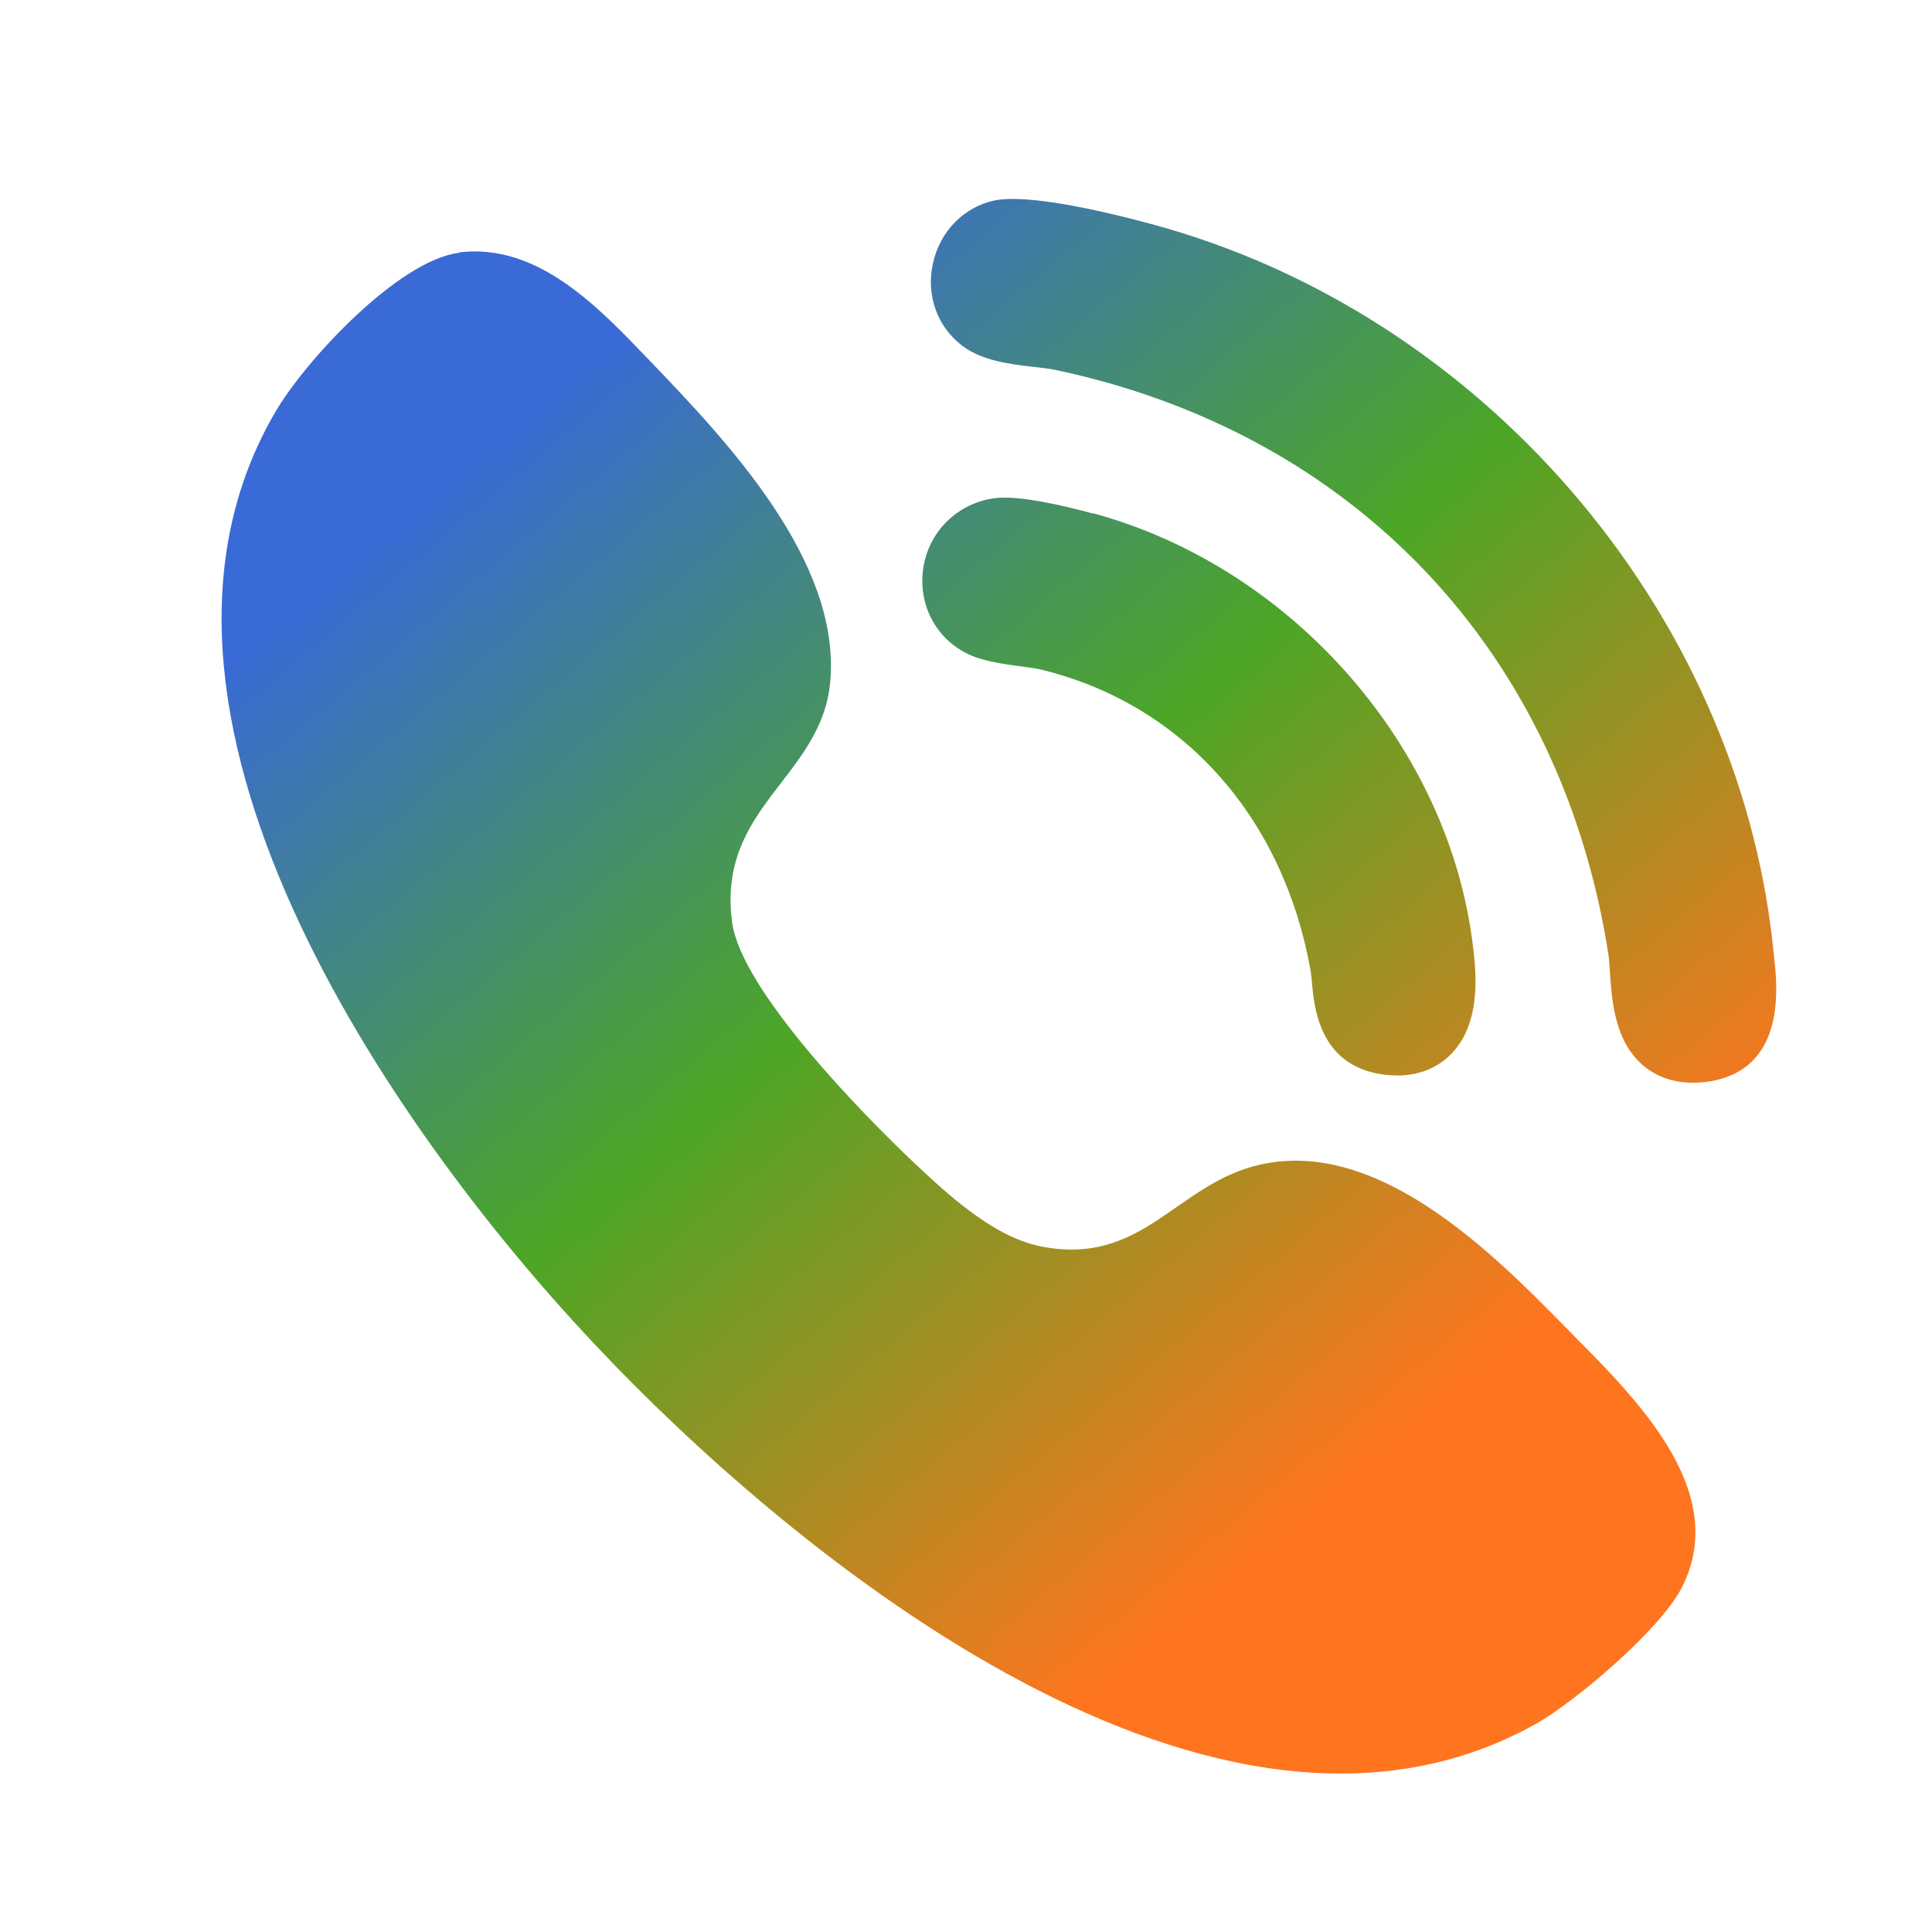
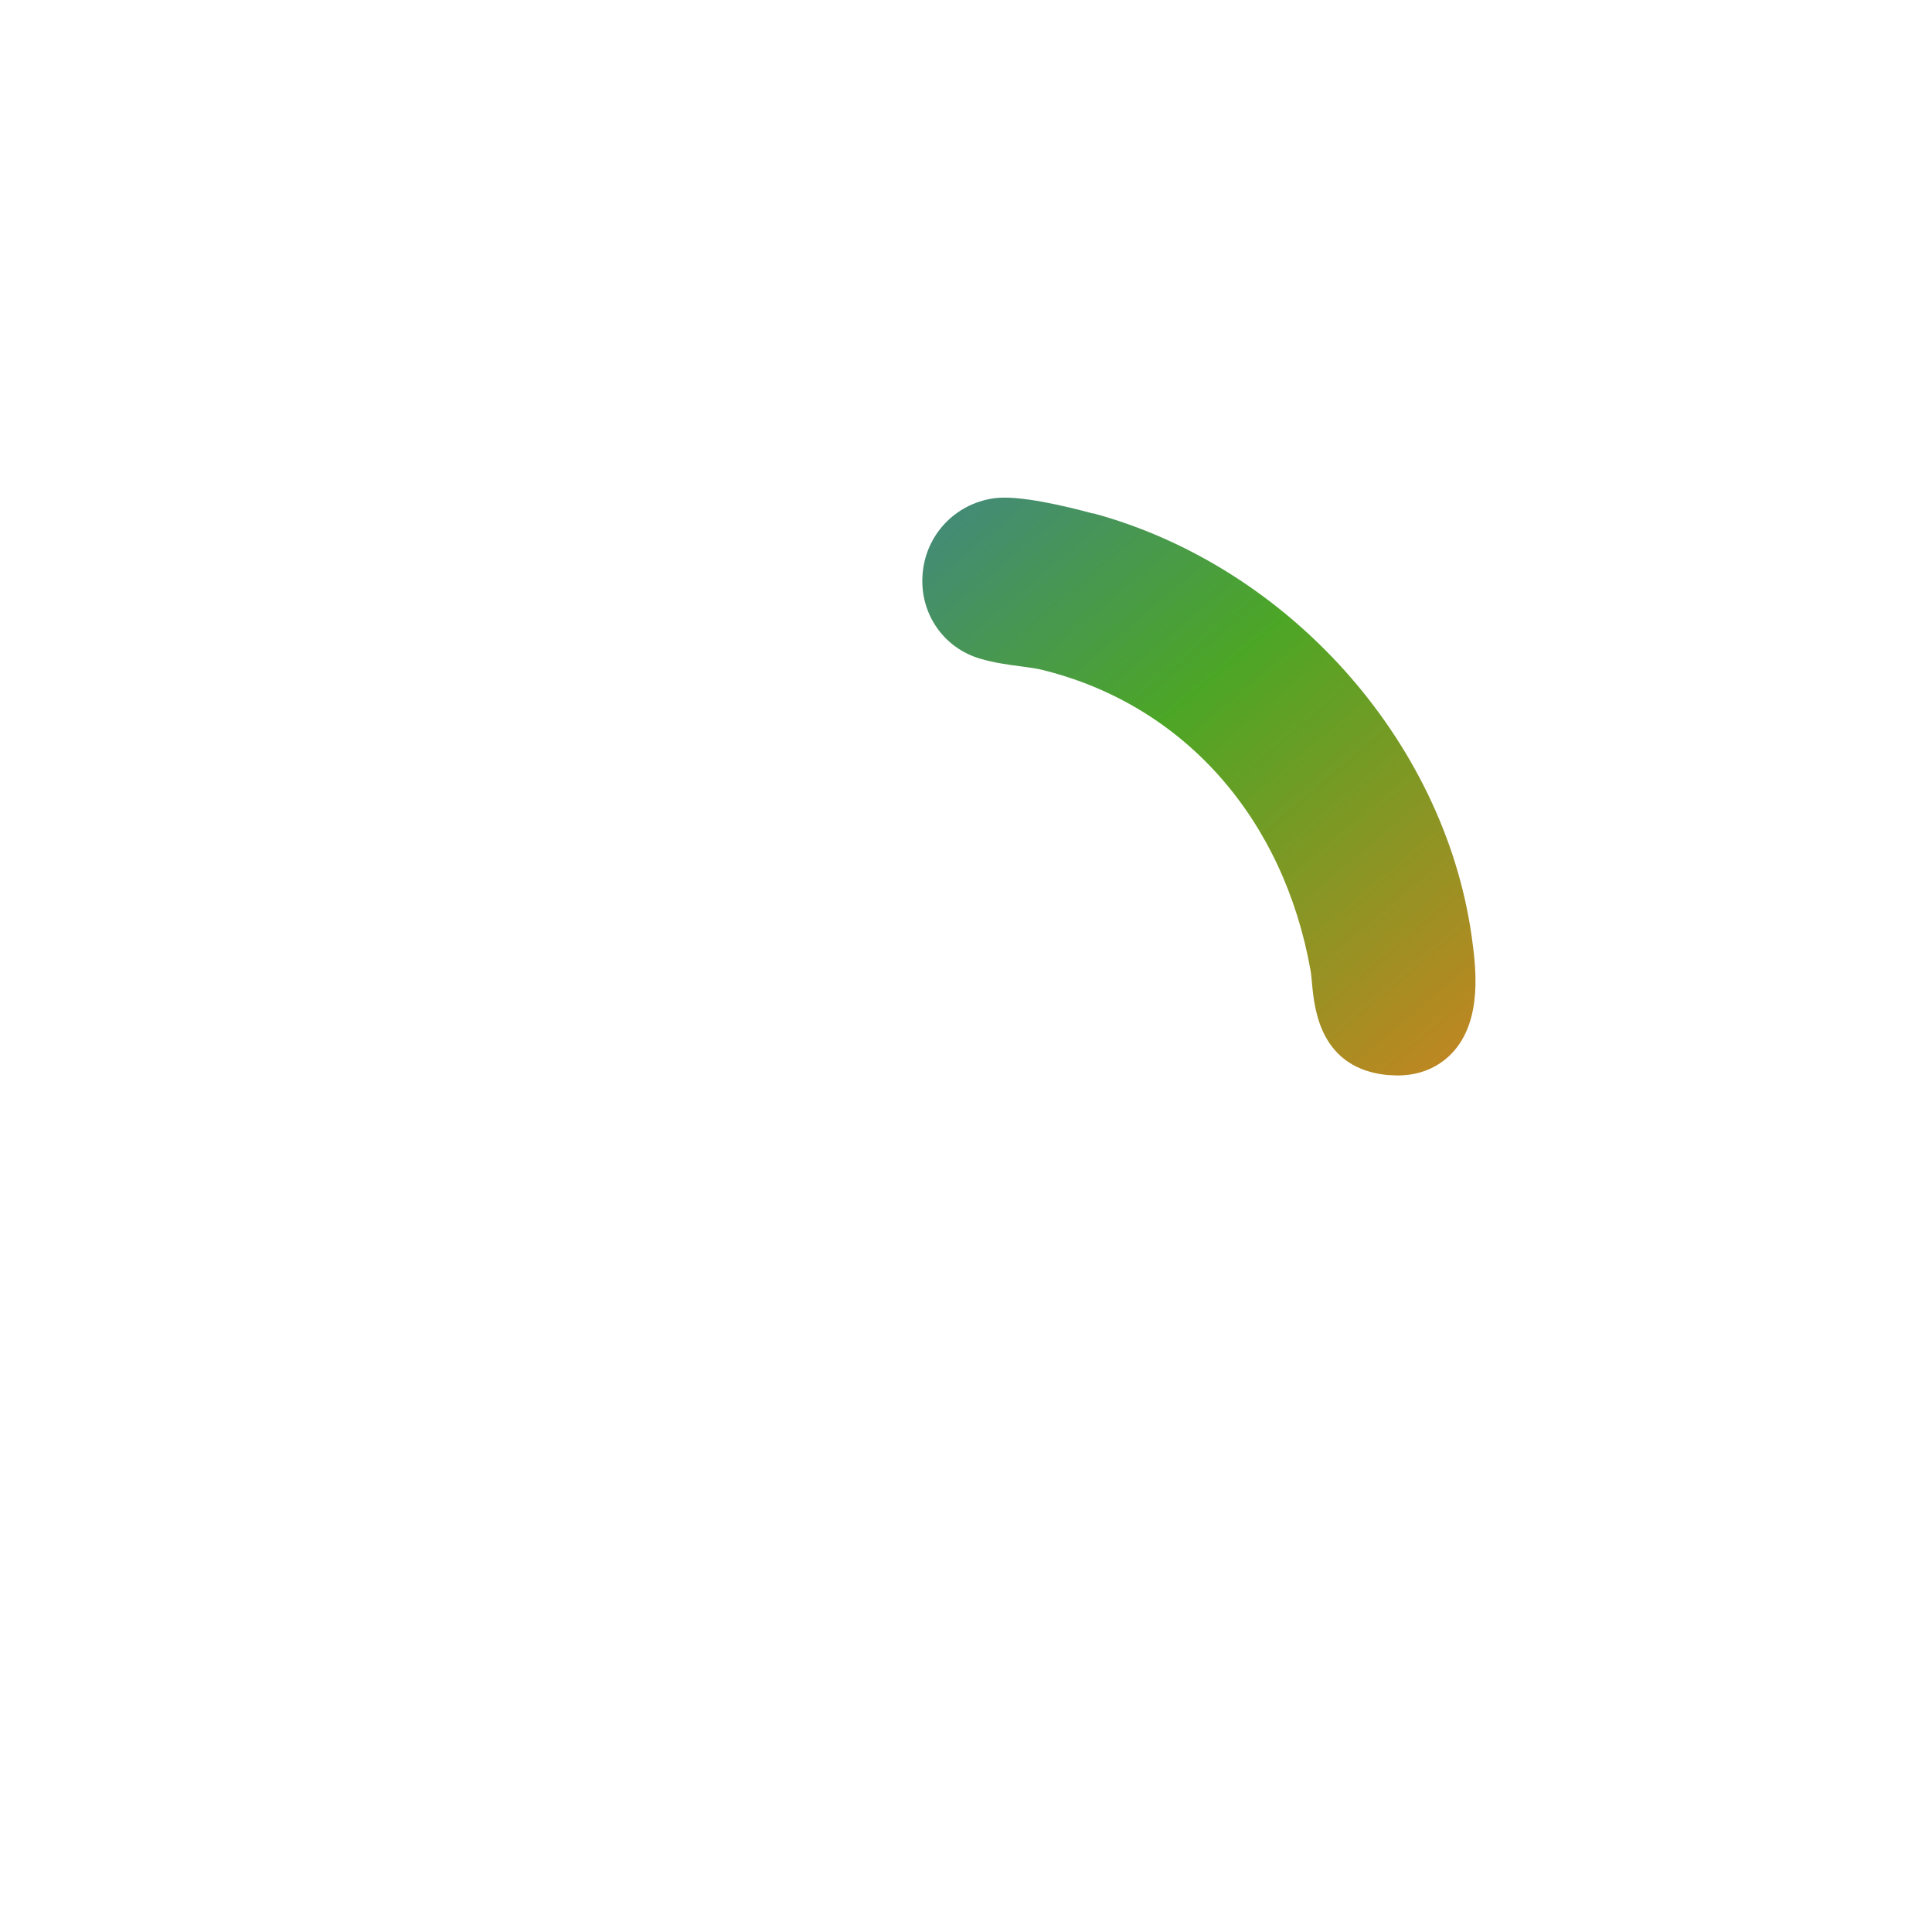
<svg xmlns="http://www.w3.org/2000/svg" xmlns:xlink="http://www.w3.org/1999/xlink" id="Layer_1" data-name="Layer 1" viewBox="0 0 48 48">
  <defs>
    <style>
      .cls-1 {
        fill: url(#linear-gradient-2);
      }

      .cls-2 {
        fill: url(#linear-gradient-4);
      }

      .cls-3 {
        fill: url(#linear-gradient-3);
      }

      .cls-4 {
        fill: url(#linear-gradient);
      }
    </style>
    <linearGradient id="linear-gradient" x1="9.78" y1="12.96" x2="31.42" y2="38.57" gradientUnits="userSpaceOnUse">
      <stop offset="0" stop-color="#3a6ad6" />
      <stop offset=".48" stop-color="#4ca626" />
      <stop offset="1" stop-color="#ff751f" />
    </linearGradient>
    <linearGradient id="linear-gradient-2" x1="9.79" y1="12.96" x2="31.43" y2="38.57" xlink:href="#linear-gradient" />
    <linearGradient id="linear-gradient-3" x1="23.68" y1="1.21" x2="45.32" y2="26.82" xlink:href="#linear-gradient" />
    <linearGradient id="linear-gradient-4" x1="19.05" y1="5.13" x2="40.69" y2="30.73" xlink:href="#linear-gradient" />
  </defs>
-   <path class="cls-4" d="M11.41,6.27c1.99-.24,3.51,1.42,4.76,2.72,1.92,2,4.7,4.94,4.46,7.91-.19,2.41-2.83,3.13-2.44,6.02.23,1.68,3.24,4.76,4.51,5.96.85.8,1.96,1.83,3.13,2.08,2.57.53,3.39-1.57,5.5-2.03,2.91-.64,5.73,2.17,7.58,4.06,1.58,1.61,4.14,3.99,2.87,6.46-.52,1.02-2.62,2.82-3.64,3.39-7.89,4.39-18.29-4.03-23.44-9.52-5-5.33-12.21-15.68-7.85-23.1.75-1.28,3.06-3.76,4.56-3.94Z" />
-   <path class="cls-1" d="M11.62,8.38c-.62.13-2.38,2-2.77,2.58-1.62,2.43-1.48,5.45-.68,8.15,2.48,8.32,12.67,19.1,20.84,22.03,3.93,1.41,7.82,1.17,10.6-2.23.76-.94.29-1.63-.36-2.46-1.09-1.4-4.06-4.41-5.62-5.14-2.29-1.07-2.78.41-4.57,1.27-3.77,1.81-6.66-.93-9.07-3.45-2.68-2.8-5.54-6.08-2.94-10.04.53-.8,1.57-1.73,1.54-2.75-.06-1.82-2.69-4.61-3.94-5.91-.66-.68-2.03-2.26-3.04-2.06Z" />
  <g>
-     <path class="cls-3" d="M44.07,23.72l-.02-.2c-.89-8.37-7.25-15.76-15.47-17.96-1.33-.36-3.08-.74-3.87-.58h0c-.76.16-1.36.77-1.53,1.56-.18.8.11,1.59.74,2.06.5.37,1.19.45,1.8.52.18.02.36.04.5.07,7.43,1.57,12.57,7,13.74,14.52.02.14.03.3.04.47.05.74.13,1.74.87,2.33.24.19.63.39,1.19.39.12,0,.26-.01.4-.03,1.94-.31,1.7-2.38,1.61-3.15Z" />
    <path class="cls-2" d="M27.16,12.76c-.66-.18-1.86-.47-2.47-.38h0c-.97.14-1.7.92-1.77,1.9-.07.97.53,1.83,1.45,2.09.31.09.64.14.95.18.23.03.47.06.68.12,3.44.89,5.89,3.67,6.56,7.44.02.12.03.24.04.36.06.62.21,2.08,1.88,2.24.08,0,.16.01.24.01.67,0,1.1-.29,1.35-.55.79-.83.59-2.2.49-2.93-.7-4.87-4.57-9.18-9.41-10.49Z" />
  </g>
</svg>